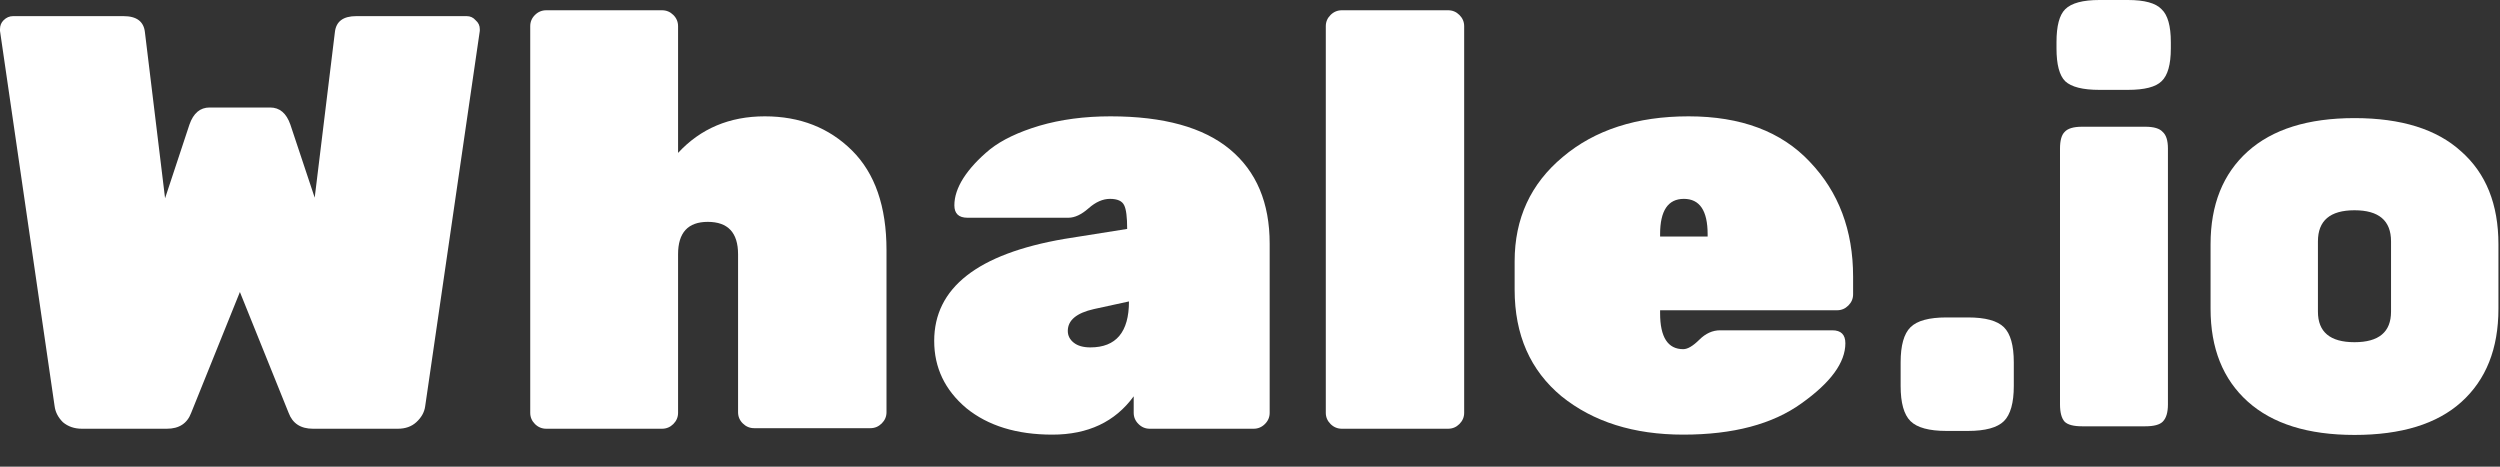
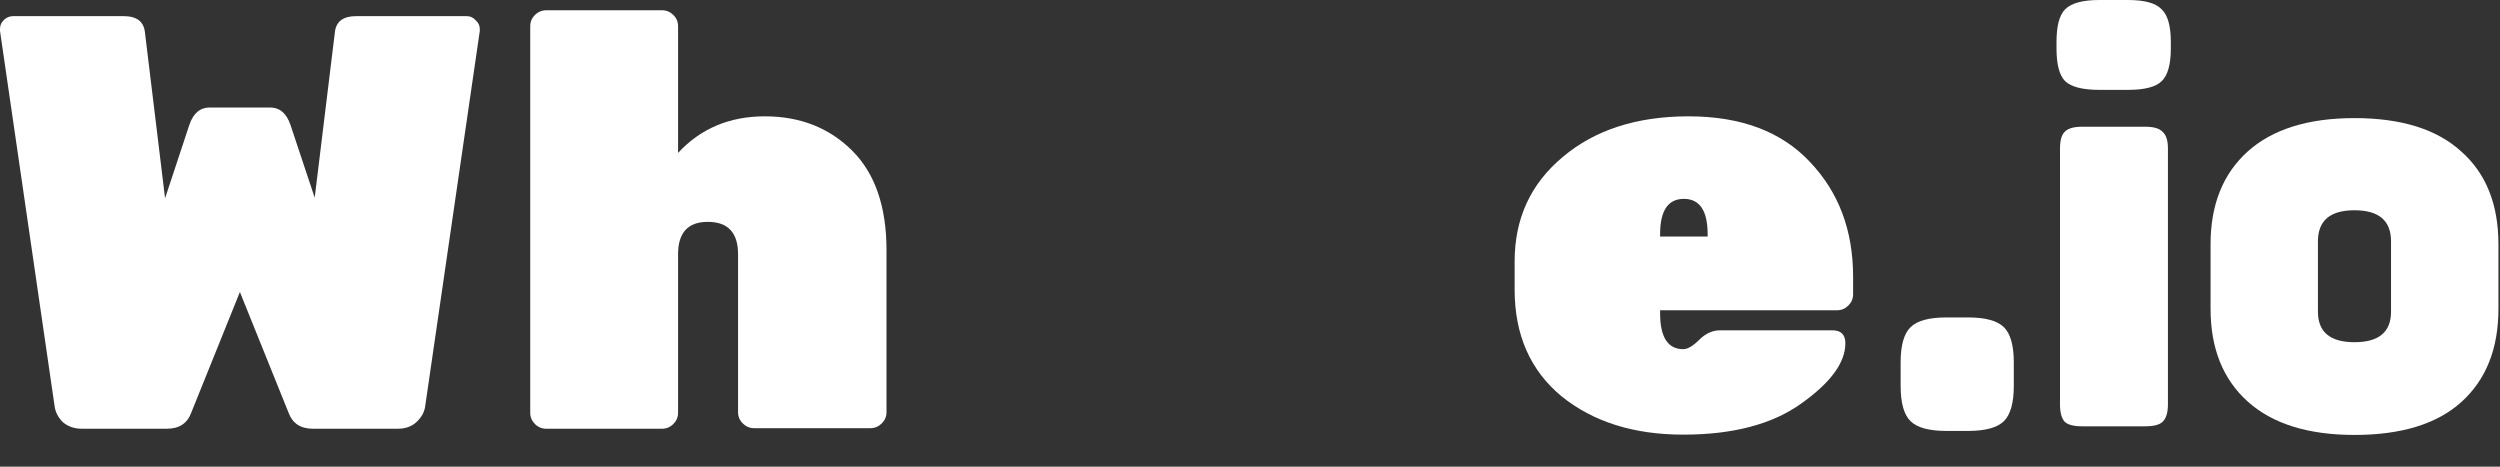
<svg xmlns="http://www.w3.org/2000/svg" width="75" height="14" viewBox="0 0 75 14" fill="none">
  <rect x="0" y="0" width="75" height="14" fill="#333333" stroke="none" />
  <path d="M70.635 13.048C69.242 13.048 68.174 12.714 67.431 12.046C66.688 11.378 66.317 10.45 66.317 9.263V7.328C66.317 6.141 66.688 5.214 67.431 4.545C68.174 3.877 69.242 3.543 70.635 3.543C72.039 3.543 73.107 3.877 73.838 4.545C74.581 5.202 74.953 6.13 74.953 7.328V9.263C74.953 10.462 74.581 11.395 73.838 12.063C73.107 12.72 72.039 13.048 70.635 13.048ZM69.538 9.35C69.538 9.96 69.903 10.266 70.635 10.266C71.366 10.266 71.731 9.96 71.731 9.35V7.241C71.731 6.619 71.366 6.308 70.635 6.308C69.903 6.308 69.538 6.619 69.538 7.241V9.35Z" fill="white" />
  <path d="M62.461 12.789C62.206 12.789 62.032 12.743 61.939 12.651C61.846 12.547 61.8 12.374 61.8 12.132V4.459C61.8 4.217 61.846 4.05 61.939 3.958C62.032 3.854 62.206 3.802 62.461 3.802H64.359C64.615 3.802 64.789 3.854 64.881 3.958C64.986 4.05 65.038 4.217 65.038 4.459V12.132C65.038 12.374 64.986 12.547 64.881 12.651C64.789 12.743 64.615 12.789 64.359 12.789H62.461ZM61.695 1.262C61.695 0.778 61.782 0.449 61.956 0.277C62.142 0.092 62.484 0 62.983 0H63.837C64.336 0 64.672 0.092 64.847 0.277C65.032 0.449 65.125 0.778 65.125 1.262V1.452C65.125 1.936 65.032 2.264 64.847 2.437C64.672 2.61 64.336 2.696 63.837 2.696H62.983C62.484 2.696 62.142 2.61 61.956 2.437C61.782 2.264 61.695 1.936 61.695 1.452V1.262Z" fill="white" />
  <path d="M58.394 12.928C57.872 12.928 57.512 12.829 57.315 12.634C57.117 12.438 57.019 12.086 57.019 11.579V10.871C57.019 10.364 57.117 10.012 57.315 9.817C57.512 9.621 57.872 9.523 58.394 9.523H59.038C59.561 9.523 59.92 9.621 60.118 9.817C60.315 10.012 60.414 10.364 60.414 10.871V11.579C60.414 12.086 60.315 12.438 60.118 12.634C59.92 12.829 59.561 12.928 59.038 12.928H58.394Z" fill="white" />
  <path d="M55.112 9.308H49.803V9.396C49.803 10.115 50.035 10.475 50.498 10.475C50.629 10.475 50.789 10.38 50.979 10.192C51.169 10.003 51.377 9.909 51.603 9.909H54.969C55.231 9.909 55.361 10.039 55.361 10.298C55.361 10.876 54.922 11.477 54.043 12.102C53.176 12.726 51.995 13.039 50.498 13.039C49.014 13.039 47.797 12.656 46.846 11.889C45.908 11.111 45.439 10.045 45.439 8.689V7.84C45.439 6.555 45.92 5.512 46.882 4.71C47.844 3.897 49.103 3.49 50.658 3.49C52.226 3.49 53.438 3.944 54.292 4.852C55.16 5.759 55.593 6.909 55.593 8.3V8.83C55.593 8.96 55.545 9.072 55.45 9.166C55.355 9.261 55.243 9.308 55.112 9.308ZM51.229 7.027C51.229 6.319 50.991 5.966 50.516 5.966C50.041 5.966 49.803 6.319 49.803 7.027V7.097H51.229V7.027Z" fill="white" />
-   <path d="M43.444 12.862H40.255C40.125 12.862 40.012 12.815 39.917 12.721C39.822 12.626 39.774 12.514 39.774 12.385V0.785C39.774 0.655 39.822 0.543 39.917 0.449C40.012 0.355 40.125 0.308 40.255 0.308H43.444C43.575 0.308 43.687 0.355 43.782 0.449C43.877 0.543 43.925 0.655 43.925 0.785V12.385C43.925 12.514 43.877 12.626 43.782 12.721C43.687 12.815 43.575 12.862 43.444 12.862Z" fill="white" />
-   <path d="M28.026 10.227C28.026 8.636 29.326 7.616 31.927 7.168L33.815 6.868C33.815 6.514 33.785 6.278 33.726 6.16C33.667 6.031 33.524 5.966 33.299 5.966C33.085 5.966 32.871 6.06 32.657 6.249C32.444 6.437 32.242 6.532 32.052 6.532H29.023C28.762 6.532 28.631 6.408 28.631 6.16C28.631 5.901 28.72 5.63 28.899 5.347C29.088 5.052 29.356 4.763 29.7 4.48C30.056 4.198 30.549 3.962 31.179 3.773C31.82 3.585 32.532 3.49 33.316 3.49C34.908 3.49 36.101 3.82 36.897 4.48C37.693 5.141 38.09 6.084 38.09 7.31V12.384C38.09 12.514 38.043 12.626 37.948 12.72C37.853 12.815 37.74 12.862 37.609 12.862H34.492C34.361 12.862 34.249 12.815 34.154 12.72C34.059 12.626 34.011 12.514 34.011 12.384V11.889C33.453 12.656 32.639 13.039 31.571 13.039C30.502 13.039 29.641 12.774 28.988 12.243C28.346 11.701 28.026 11.029 28.026 10.227ZM32.711 10.422C33.483 10.422 33.869 9.962 33.869 9.043L32.818 9.272C32.295 9.39 32.034 9.608 32.034 9.927C32.034 10.068 32.093 10.186 32.212 10.28C32.331 10.375 32.497 10.422 32.711 10.422Z" fill="white" />
  <path d="M20.342 7.628V12.385C20.342 12.514 20.295 12.626 20.2 12.721C20.105 12.815 19.992 12.862 19.861 12.862H16.388C16.257 12.862 16.144 12.815 16.049 12.721C15.954 12.626 15.907 12.514 15.907 12.385V0.785C15.907 0.655 15.954 0.543 16.049 0.449C16.144 0.355 16.257 0.308 16.388 0.308H19.861C19.992 0.308 20.105 0.355 20.2 0.449C20.295 0.543 20.342 0.655 20.342 0.785V4.587C21.019 3.856 21.886 3.49 22.943 3.49C24 3.49 24.873 3.832 25.562 4.516C26.25 5.2 26.595 6.196 26.595 7.504V12.367C26.595 12.497 26.547 12.609 26.452 12.703C26.357 12.797 26.245 12.845 26.114 12.845H22.622C22.492 12.845 22.379 12.797 22.284 12.703C22.189 12.609 22.142 12.497 22.142 12.367V7.628C22.142 6.98 21.839 6.656 21.233 6.656C20.639 6.656 20.342 6.98 20.342 7.628Z" fill="white" />
  <path d="M5.006 12.862H2.458C2.233 12.862 2.043 12.797 1.888 12.667C1.746 12.526 1.663 12.367 1.639 12.19L0 0.926V0.873C0 0.767 0.036 0.679 0.107 0.608C0.19 0.525 0.285 0.484 0.392 0.484H3.705C4.097 0.484 4.311 0.643 4.347 0.962L4.952 5.948L5.683 3.738C5.802 3.396 6.003 3.225 6.288 3.225H8.105C8.39 3.225 8.592 3.396 8.711 3.738L9.441 5.93L10.047 0.962C10.083 0.643 10.296 0.484 10.688 0.484H14.002C14.109 0.484 14.198 0.525 14.269 0.608C14.352 0.679 14.394 0.767 14.394 0.873V0.926L12.755 12.19C12.731 12.367 12.642 12.526 12.488 12.667C12.345 12.797 12.161 12.862 11.935 12.862H9.388C9.02 12.862 8.776 12.703 8.658 12.384L7.197 8.76L5.736 12.384C5.617 12.703 5.374 12.862 5.006 12.862Z" fill="white" />
</svg>